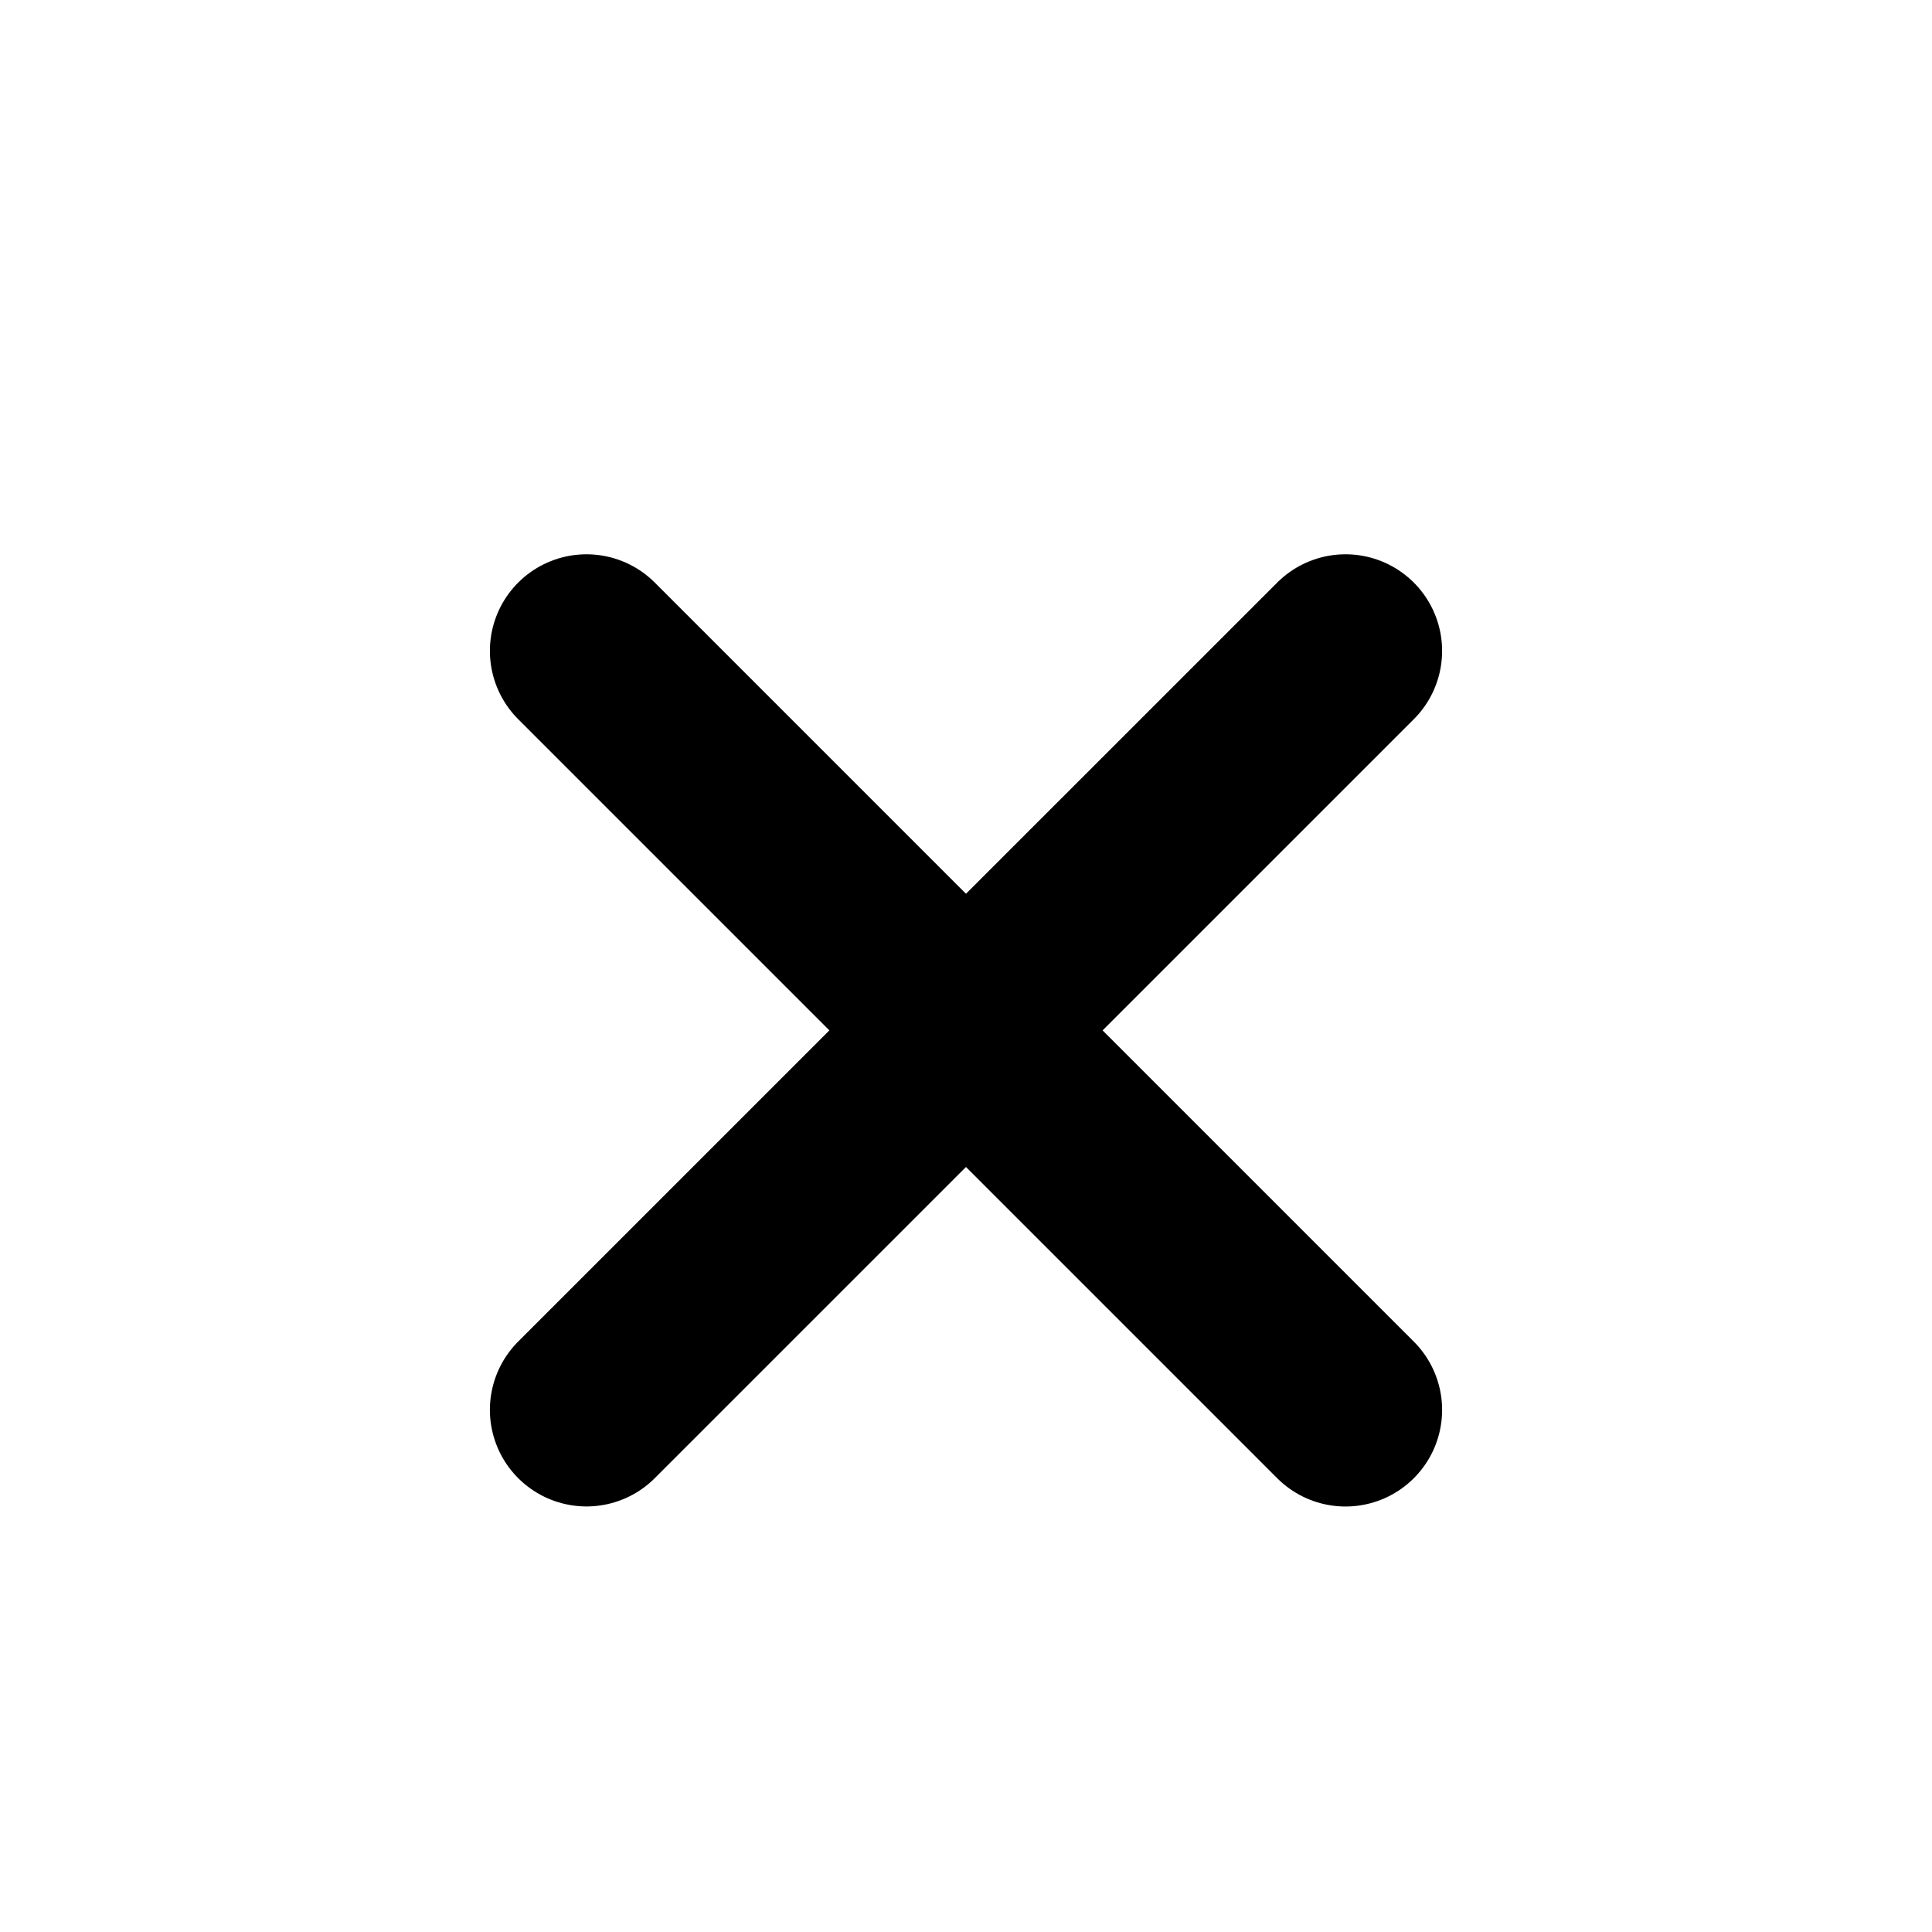
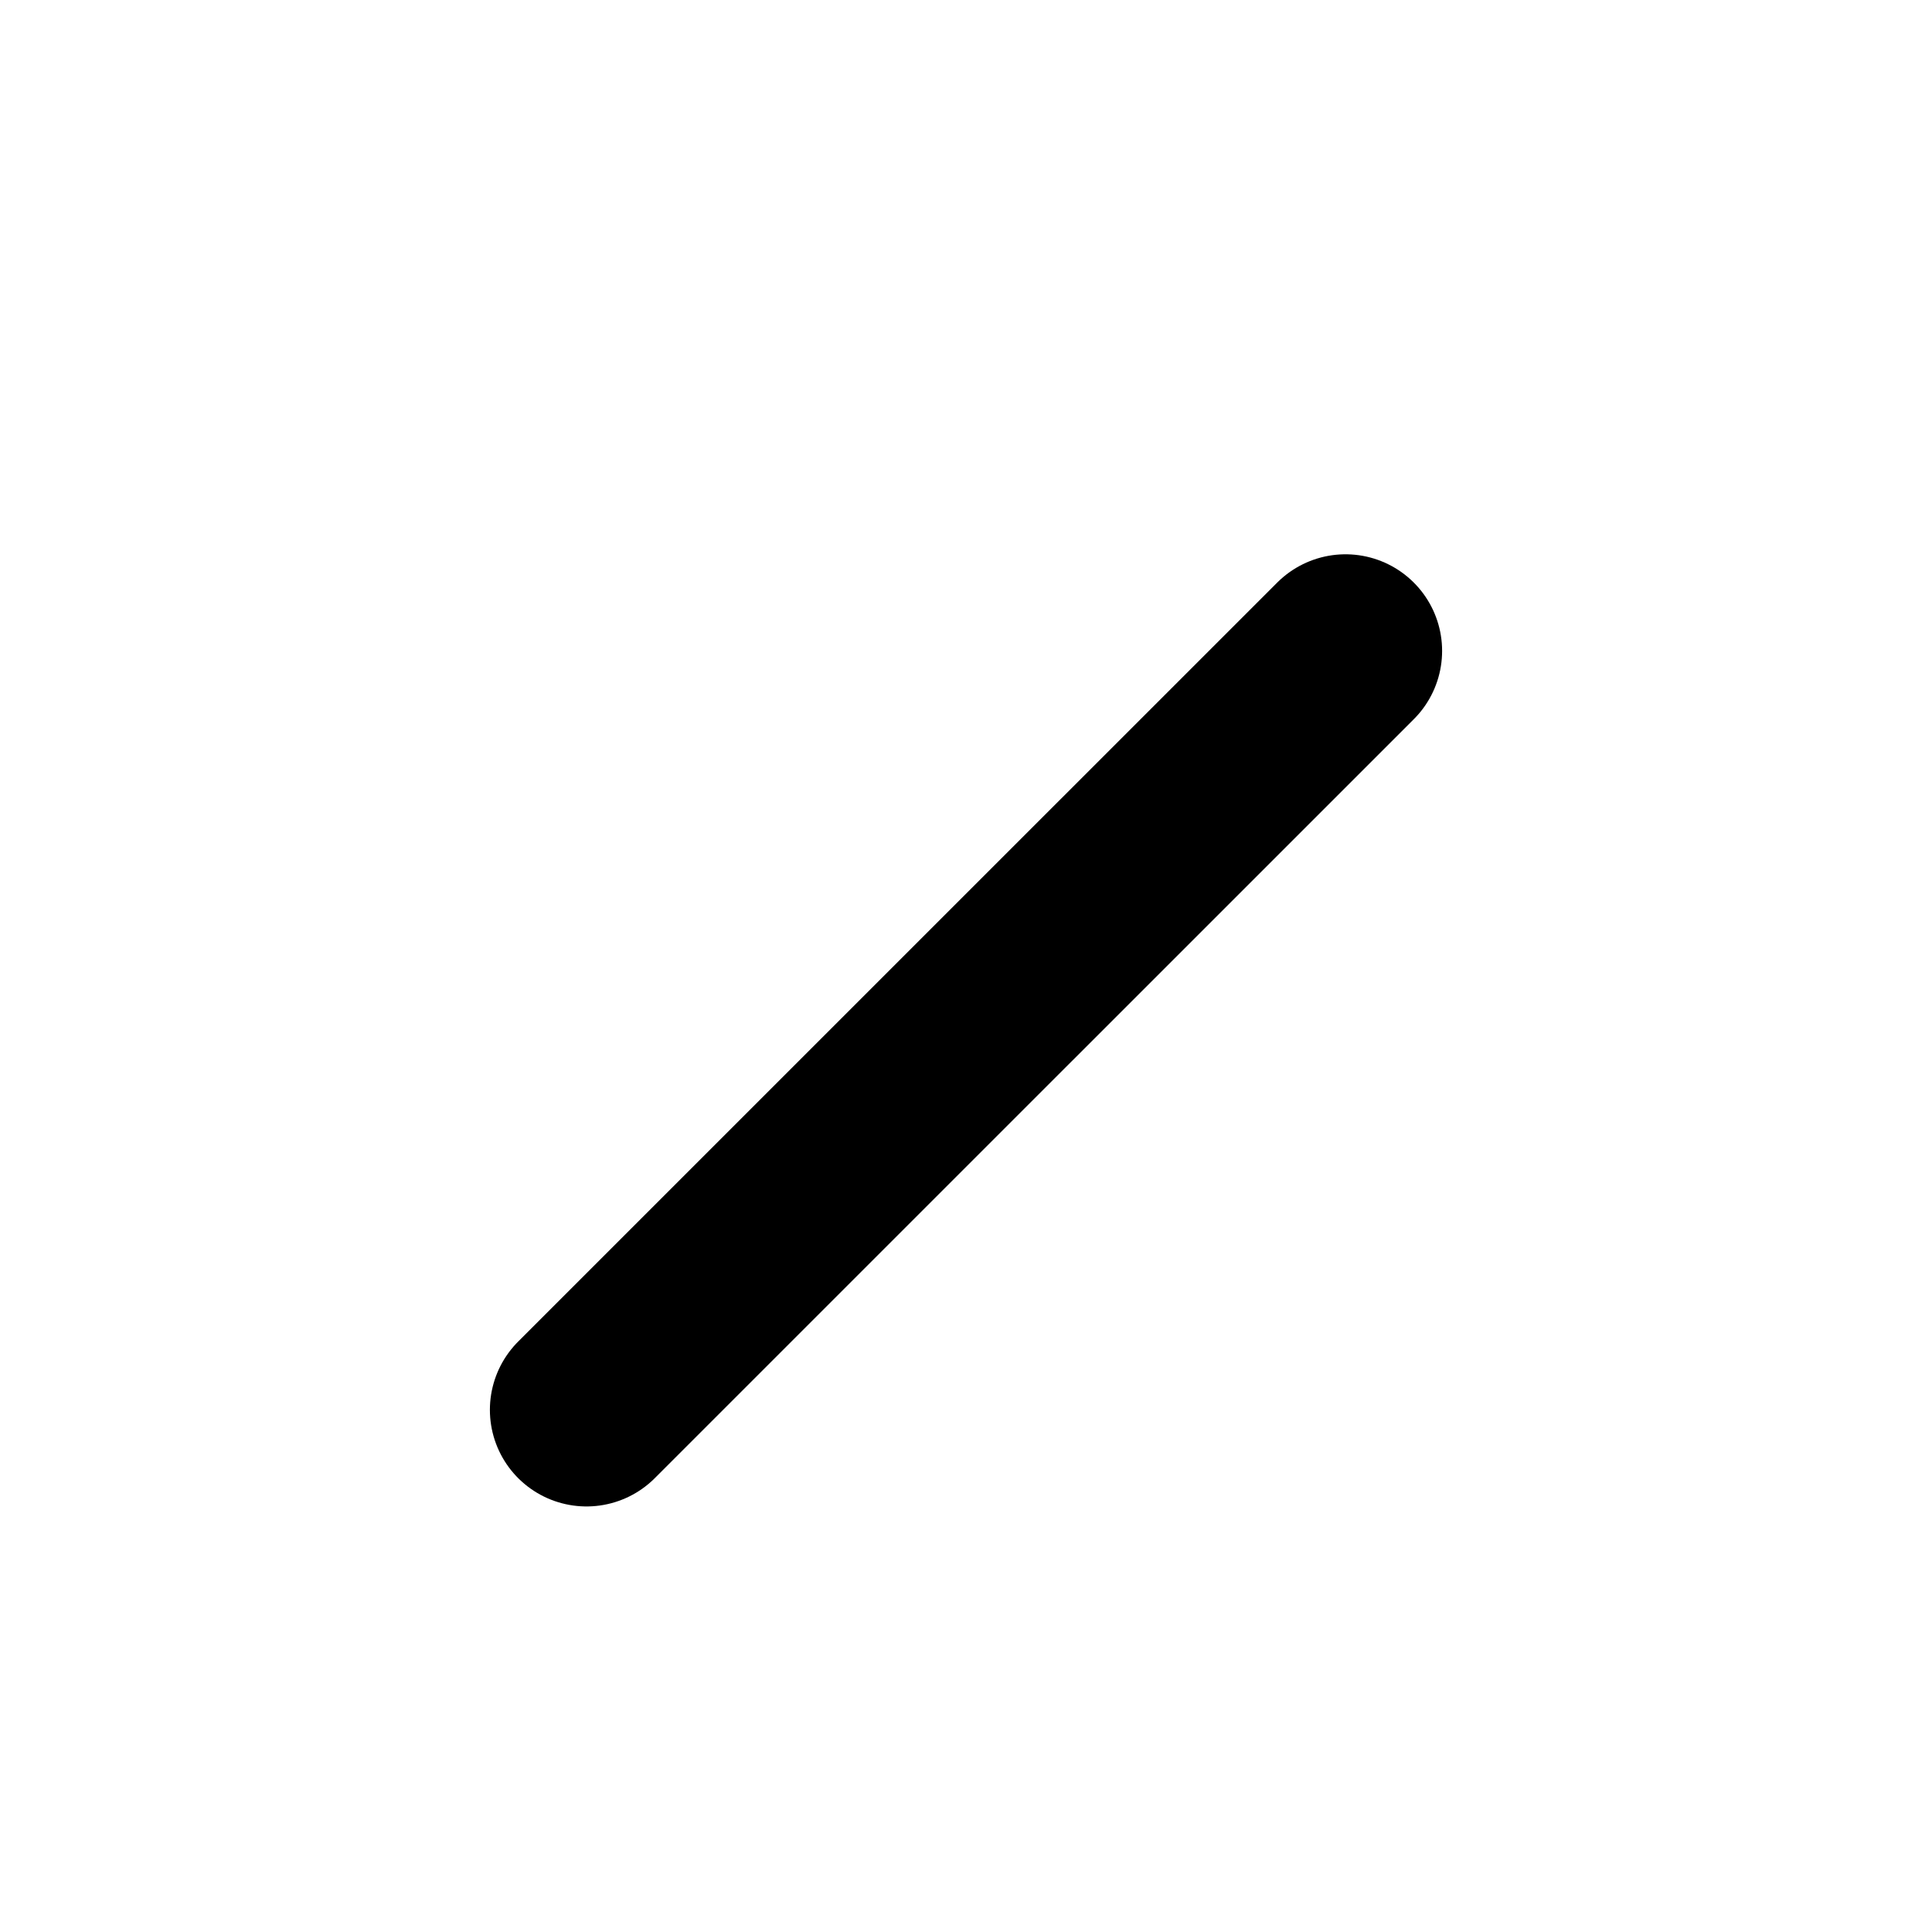
<svg xmlns="http://www.w3.org/2000/svg" width="30" height="30" viewBox="0 0 30 30" fill="none">
  <path d="M9.107 21.892L20.893 10.107" stroke="black" stroke-width="3" stroke-linecap="round" />
-   <path d="M9.107 10.107L20.893 21.893" stroke="black" stroke-width="3" stroke-linecap="round" />
</svg>